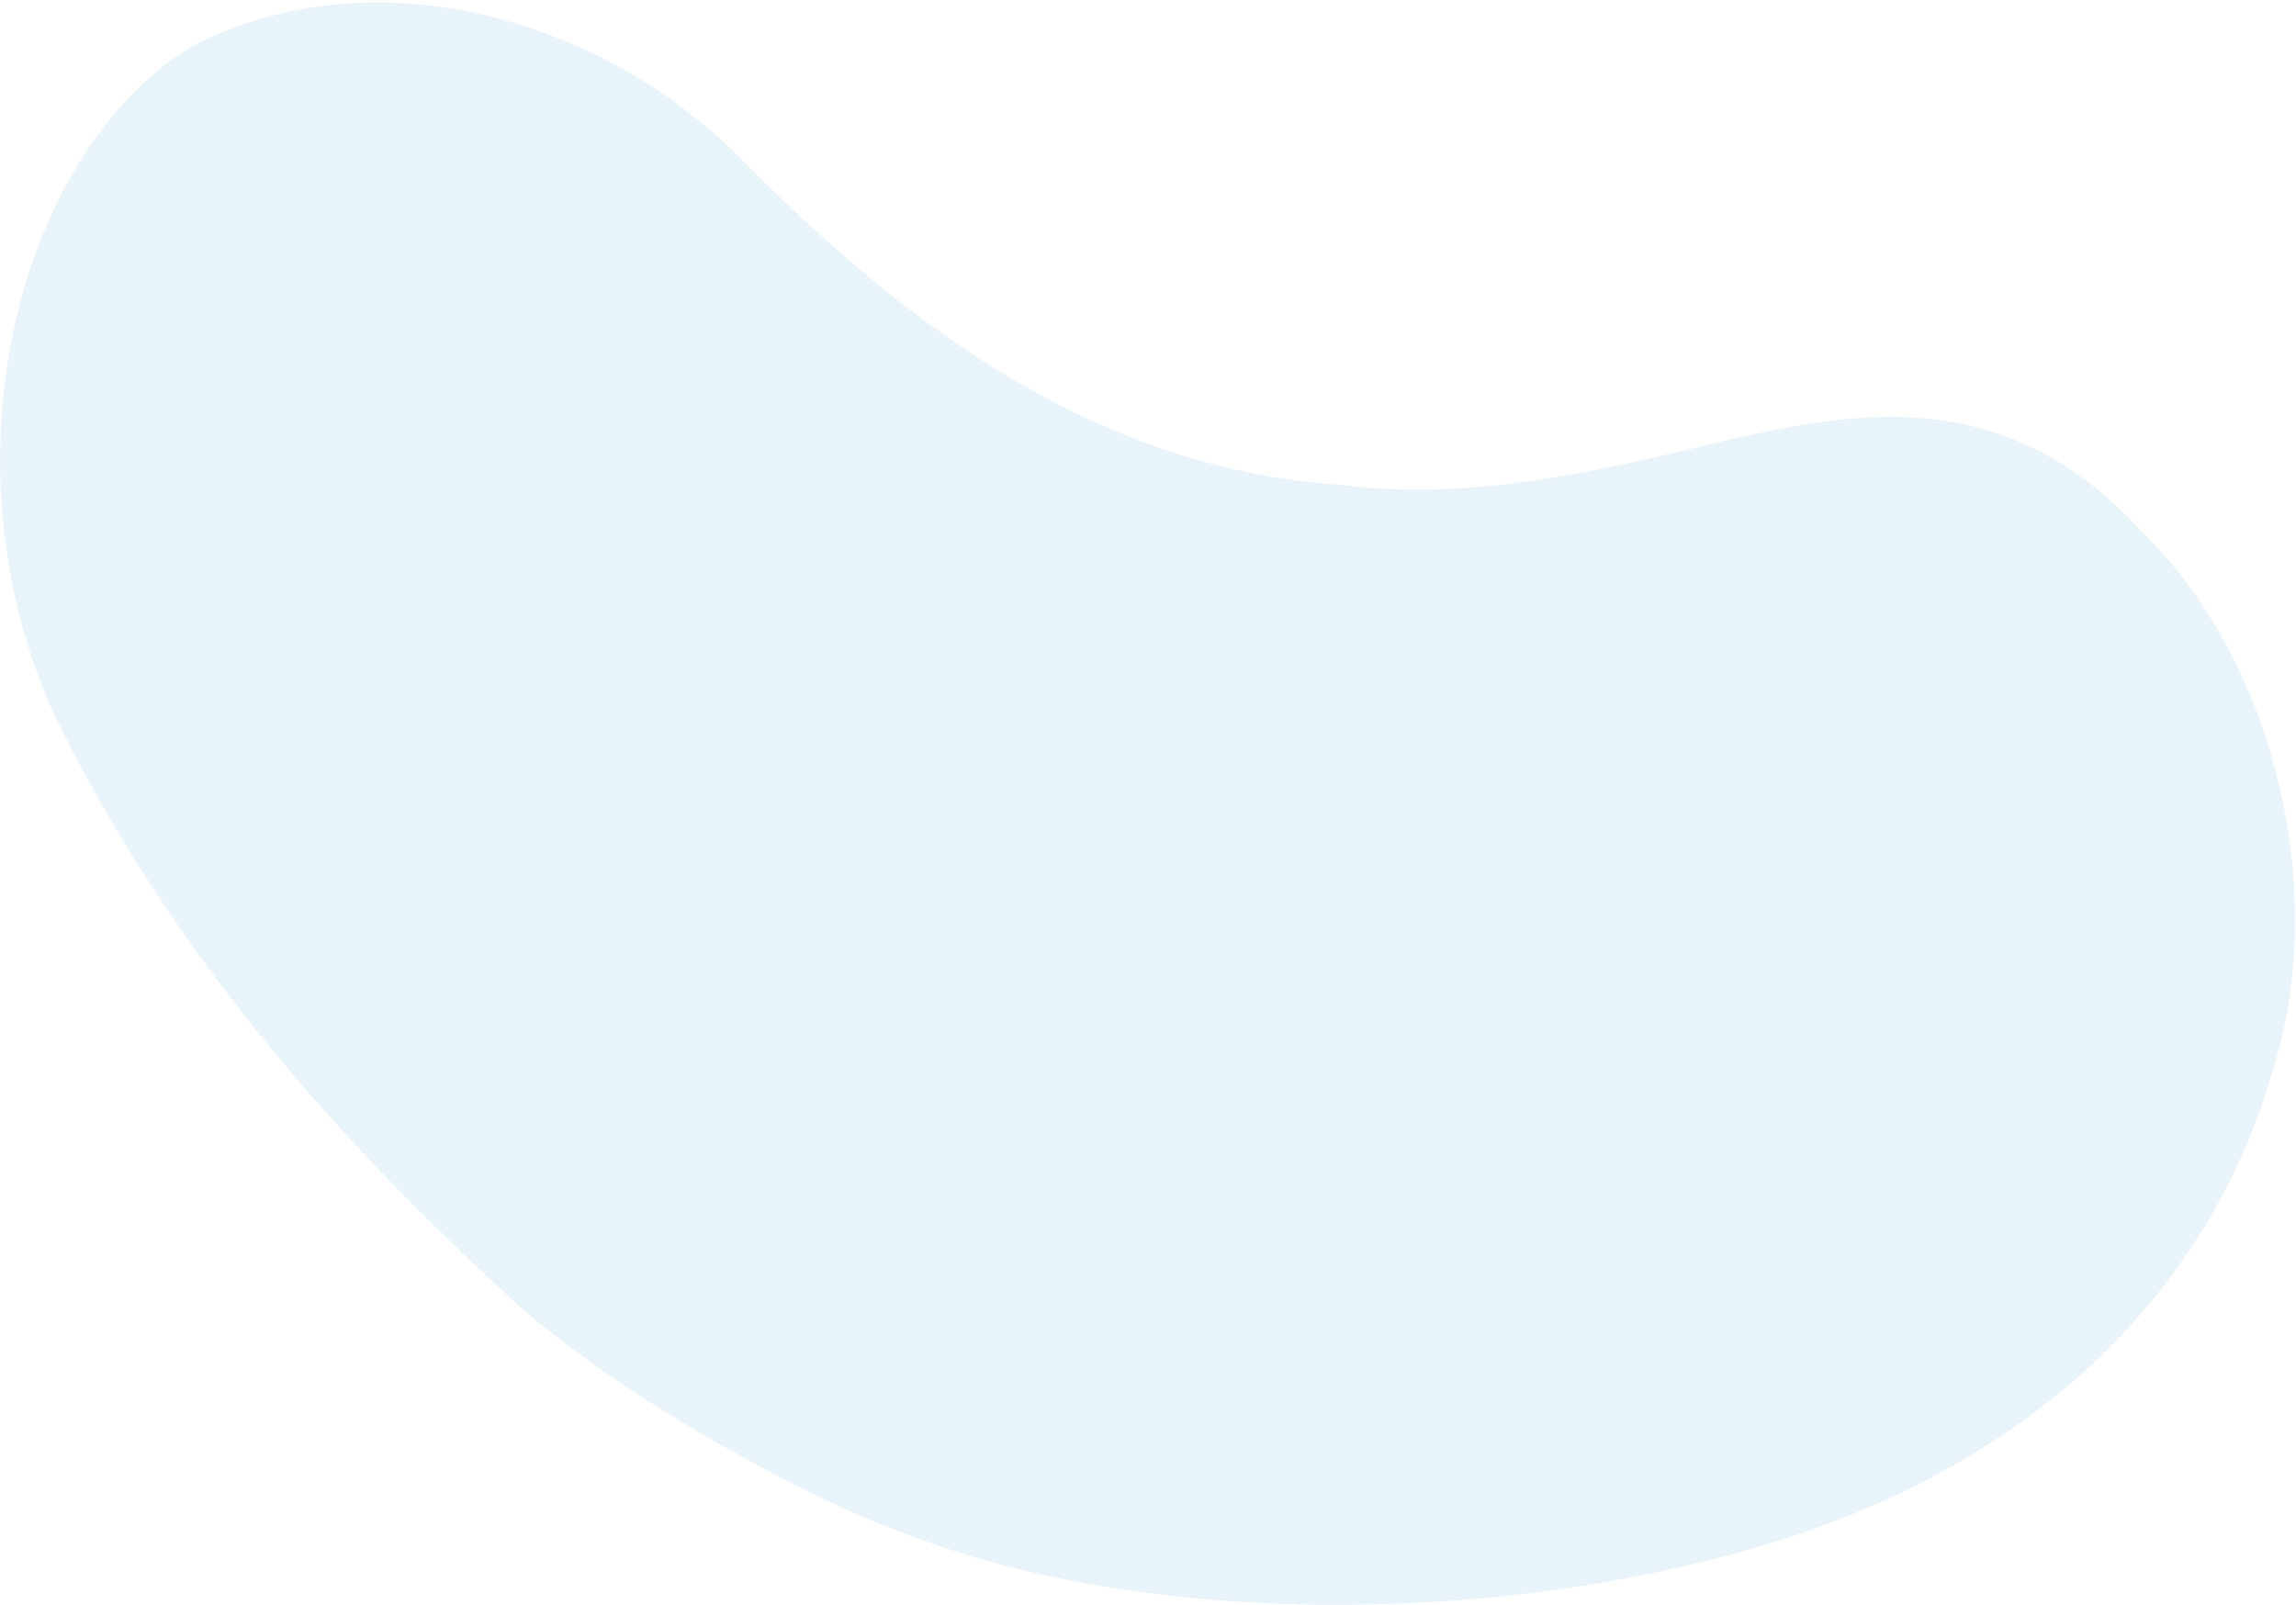
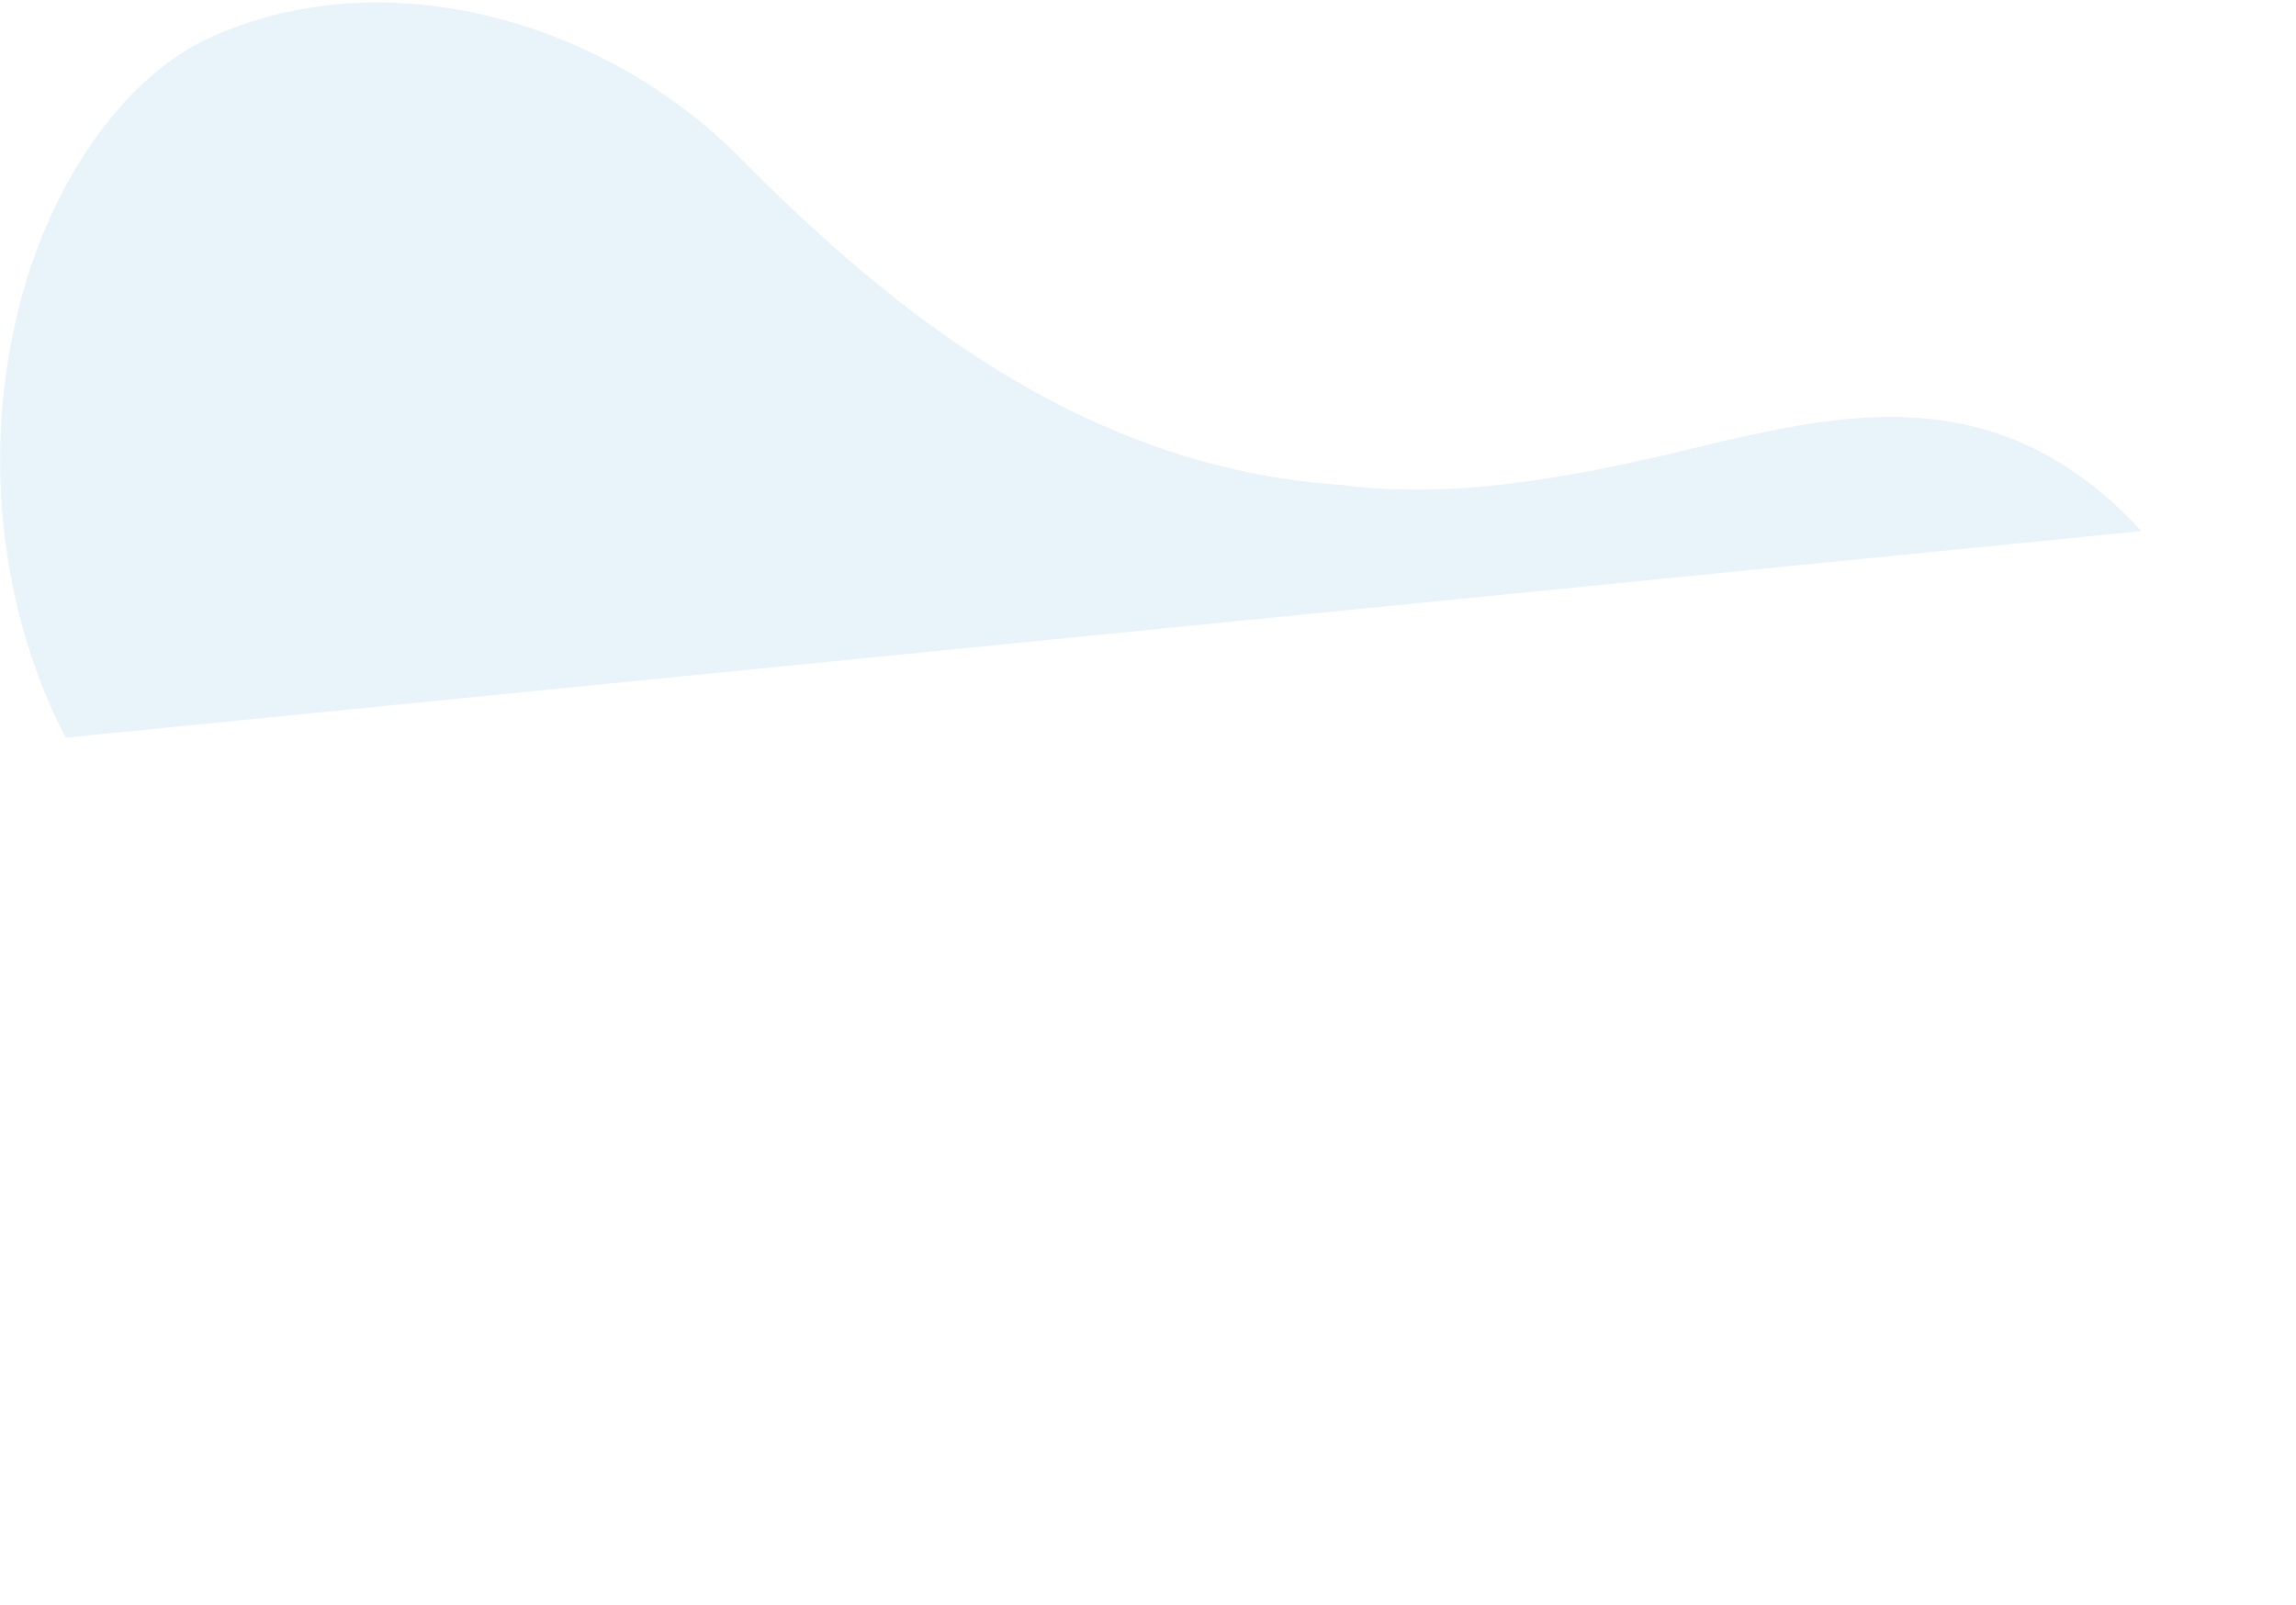
<svg xmlns="http://www.w3.org/2000/svg" viewBox="0 0 705 493">
-   <path fill="#1F95CE" d="M657.519 163.114c-41.894-45.718-87.827-36.782-127.502-27.87-40.376 9.952-80.242 18.694-117.863 13.694-78.84-5.019-138.07-53.569-182.767-98.262C188.51 7.606 118.942-14.379 62.395 12.501 35.851 25.874 12.76 59.867 4.17 101.601-4.71 142.888.703 189.21 20.157 226.557c39.472 77.47 93.937 132.867 138.644 174.102 24.277 21.153 56.566 40.65 84.817 55.181 28.036 14.232 62.106 27.491 107.626 33.194 43.999 6.054 94.299 4.864 139.647-2.76 45.722-7.918 86.974-20.757 123.4-45.197 35.572-23.09 69.516-61.422 83.862-113.42 15.893-49.979 3.12-121.596-40.634-164.543" opacity=".1" />
+   <path fill="#1F95CE" d="M657.519 163.114c-41.894-45.718-87.827-36.782-127.502-27.87-40.376 9.952-80.242 18.694-117.863 13.694-78.84-5.019-138.07-53.569-182.767-98.262C188.51 7.606 118.942-14.379 62.395 12.501 35.851 25.874 12.76 59.867 4.17 101.601-4.71 142.888.703 189.21 20.157 226.557" opacity=".1" />
</svg>